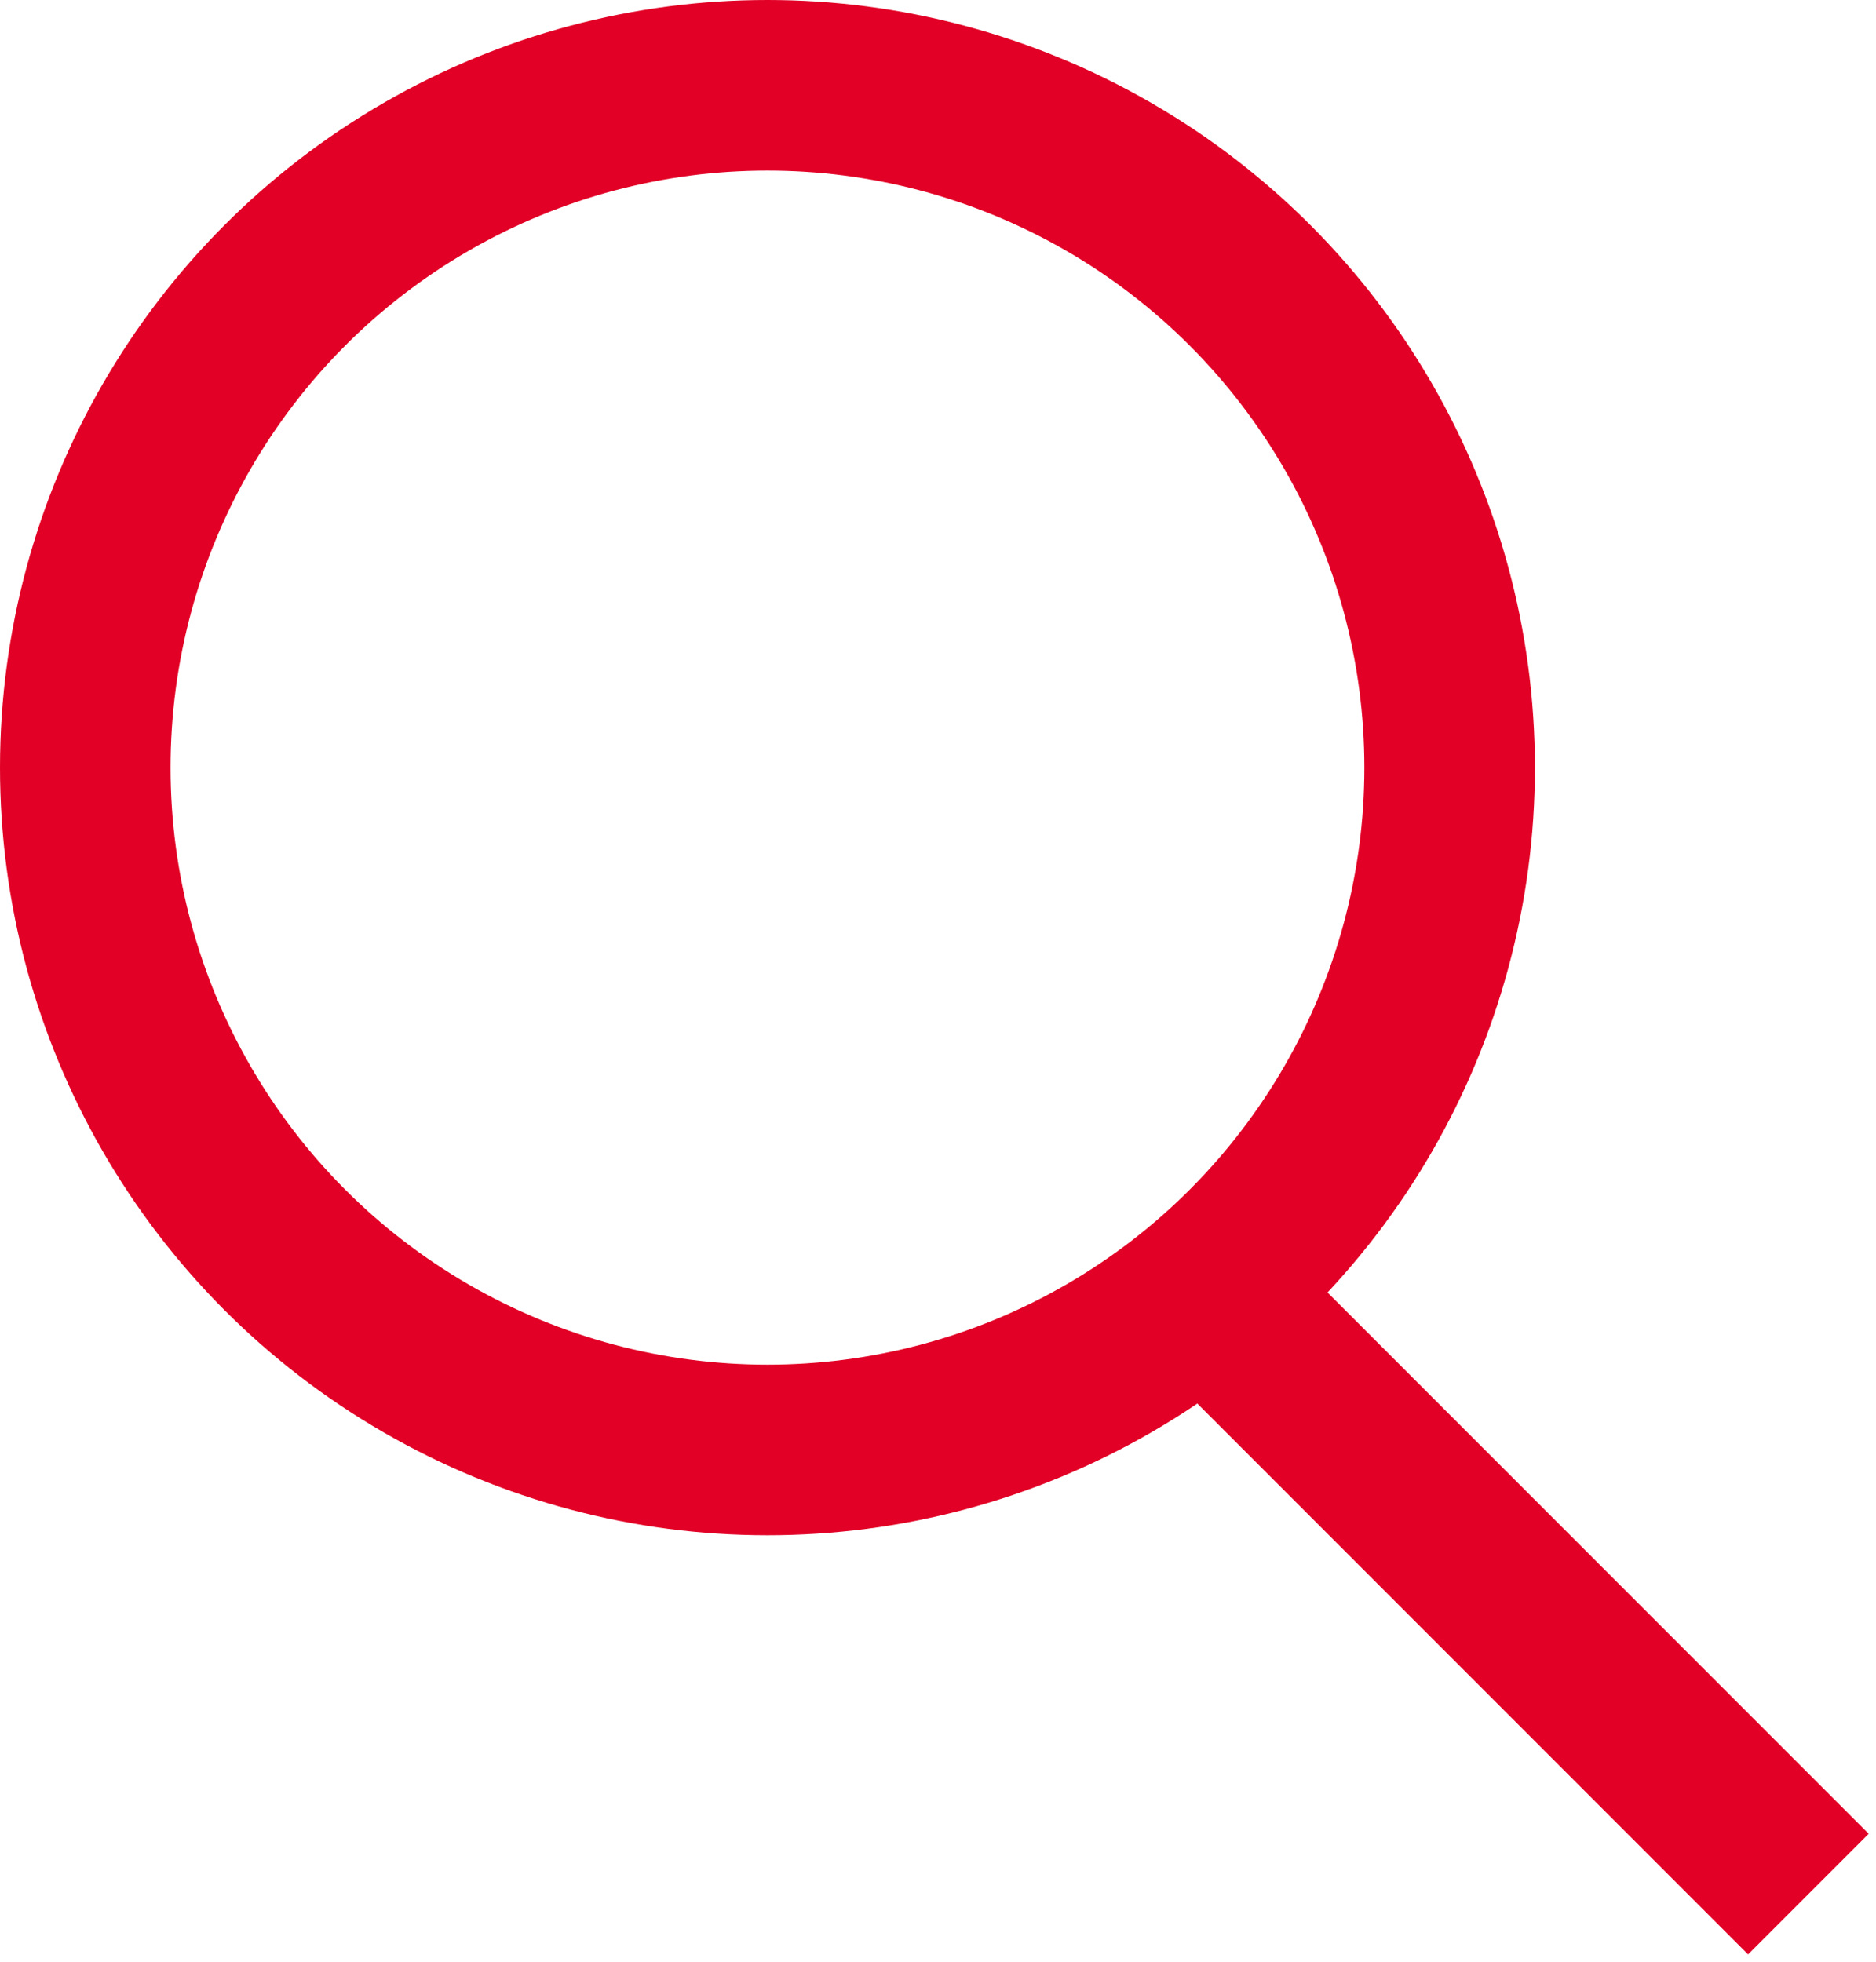
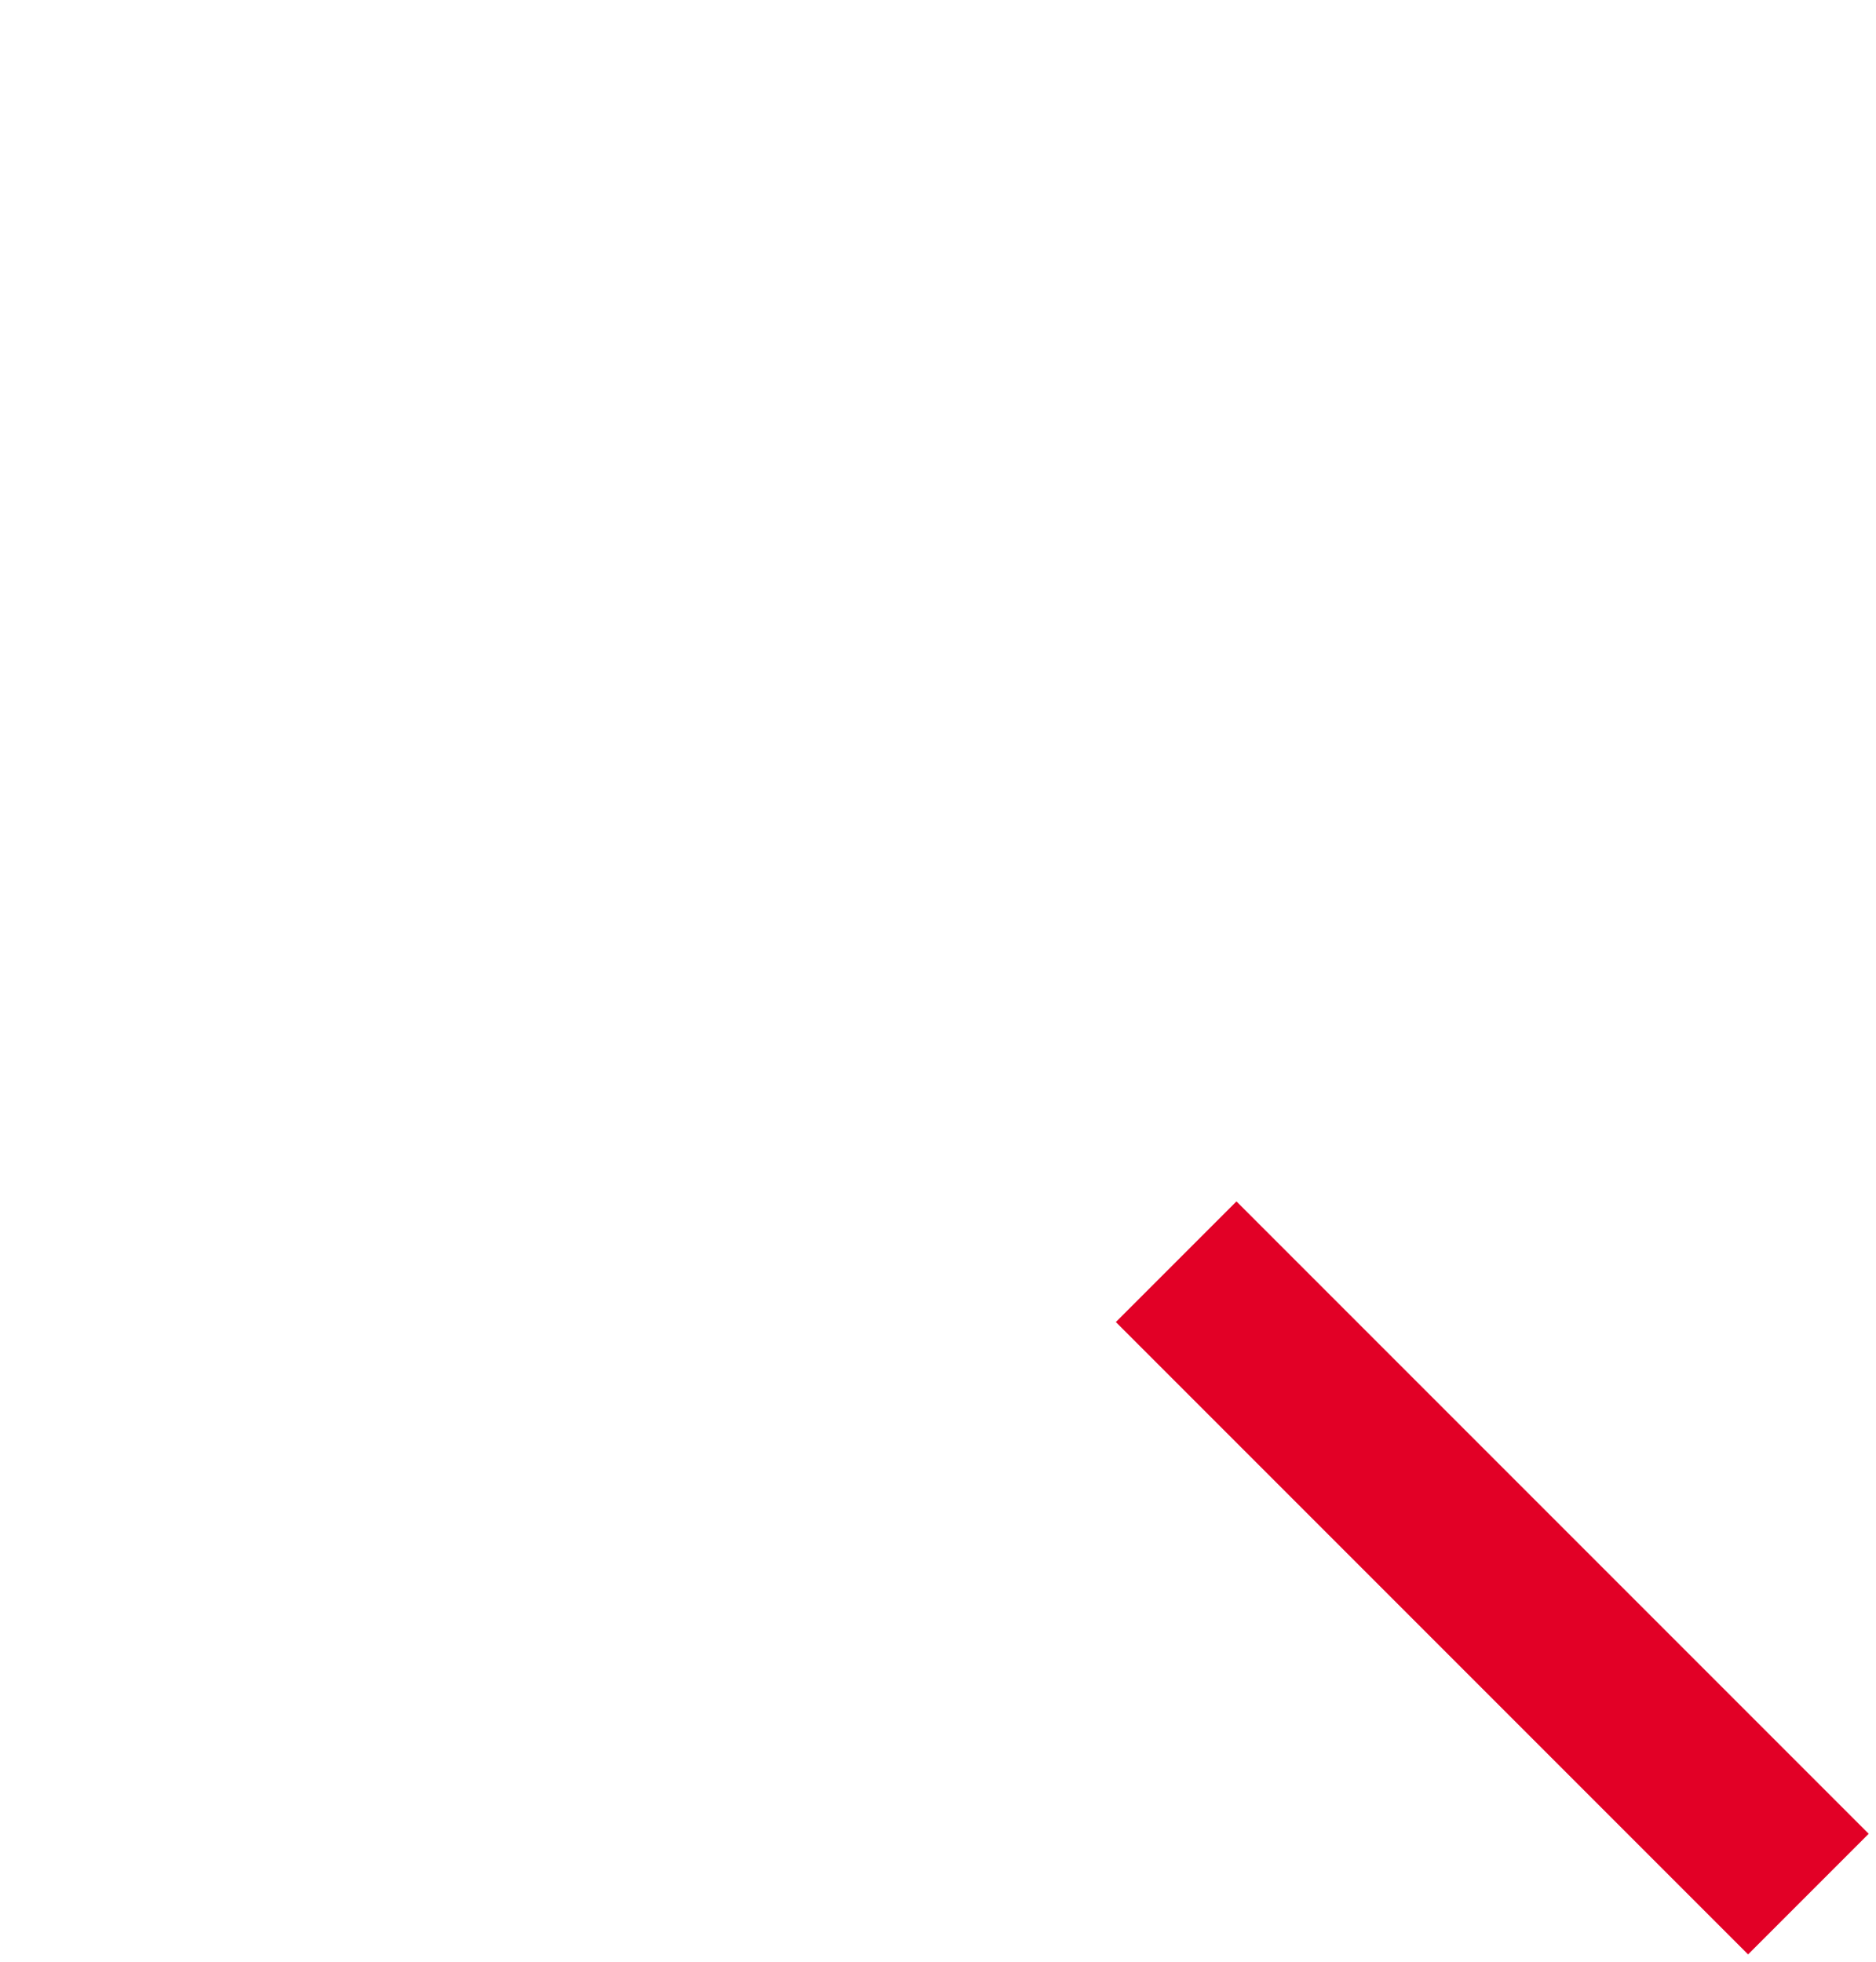
<svg xmlns="http://www.w3.org/2000/svg" width="22px" height="23px" viewBox="0 0 22 23" version="1.1">
  <title>Group</title>
  <g id="Symbols" stroke="none" stroke-width="1" fill="none" fill-rule="evenodd">
    <g id="Suchfenster" transform="translate(-180, -5)" stroke="#E20026" stroke-width="2">
-       <rect id="Rectangle" x="16" y="0" width="195" height="32" />
      <g id="Group" transform="translate(181, 6)">
-         <circle id="Oval" cx="8" cy="8" r="8" />
        <line x1="13.5" y1="14.5" x2="19.5" y2="20.5" id="Line-2" stroke-linecap="square" />
      </g>
    </g>
  </g>
</svg>